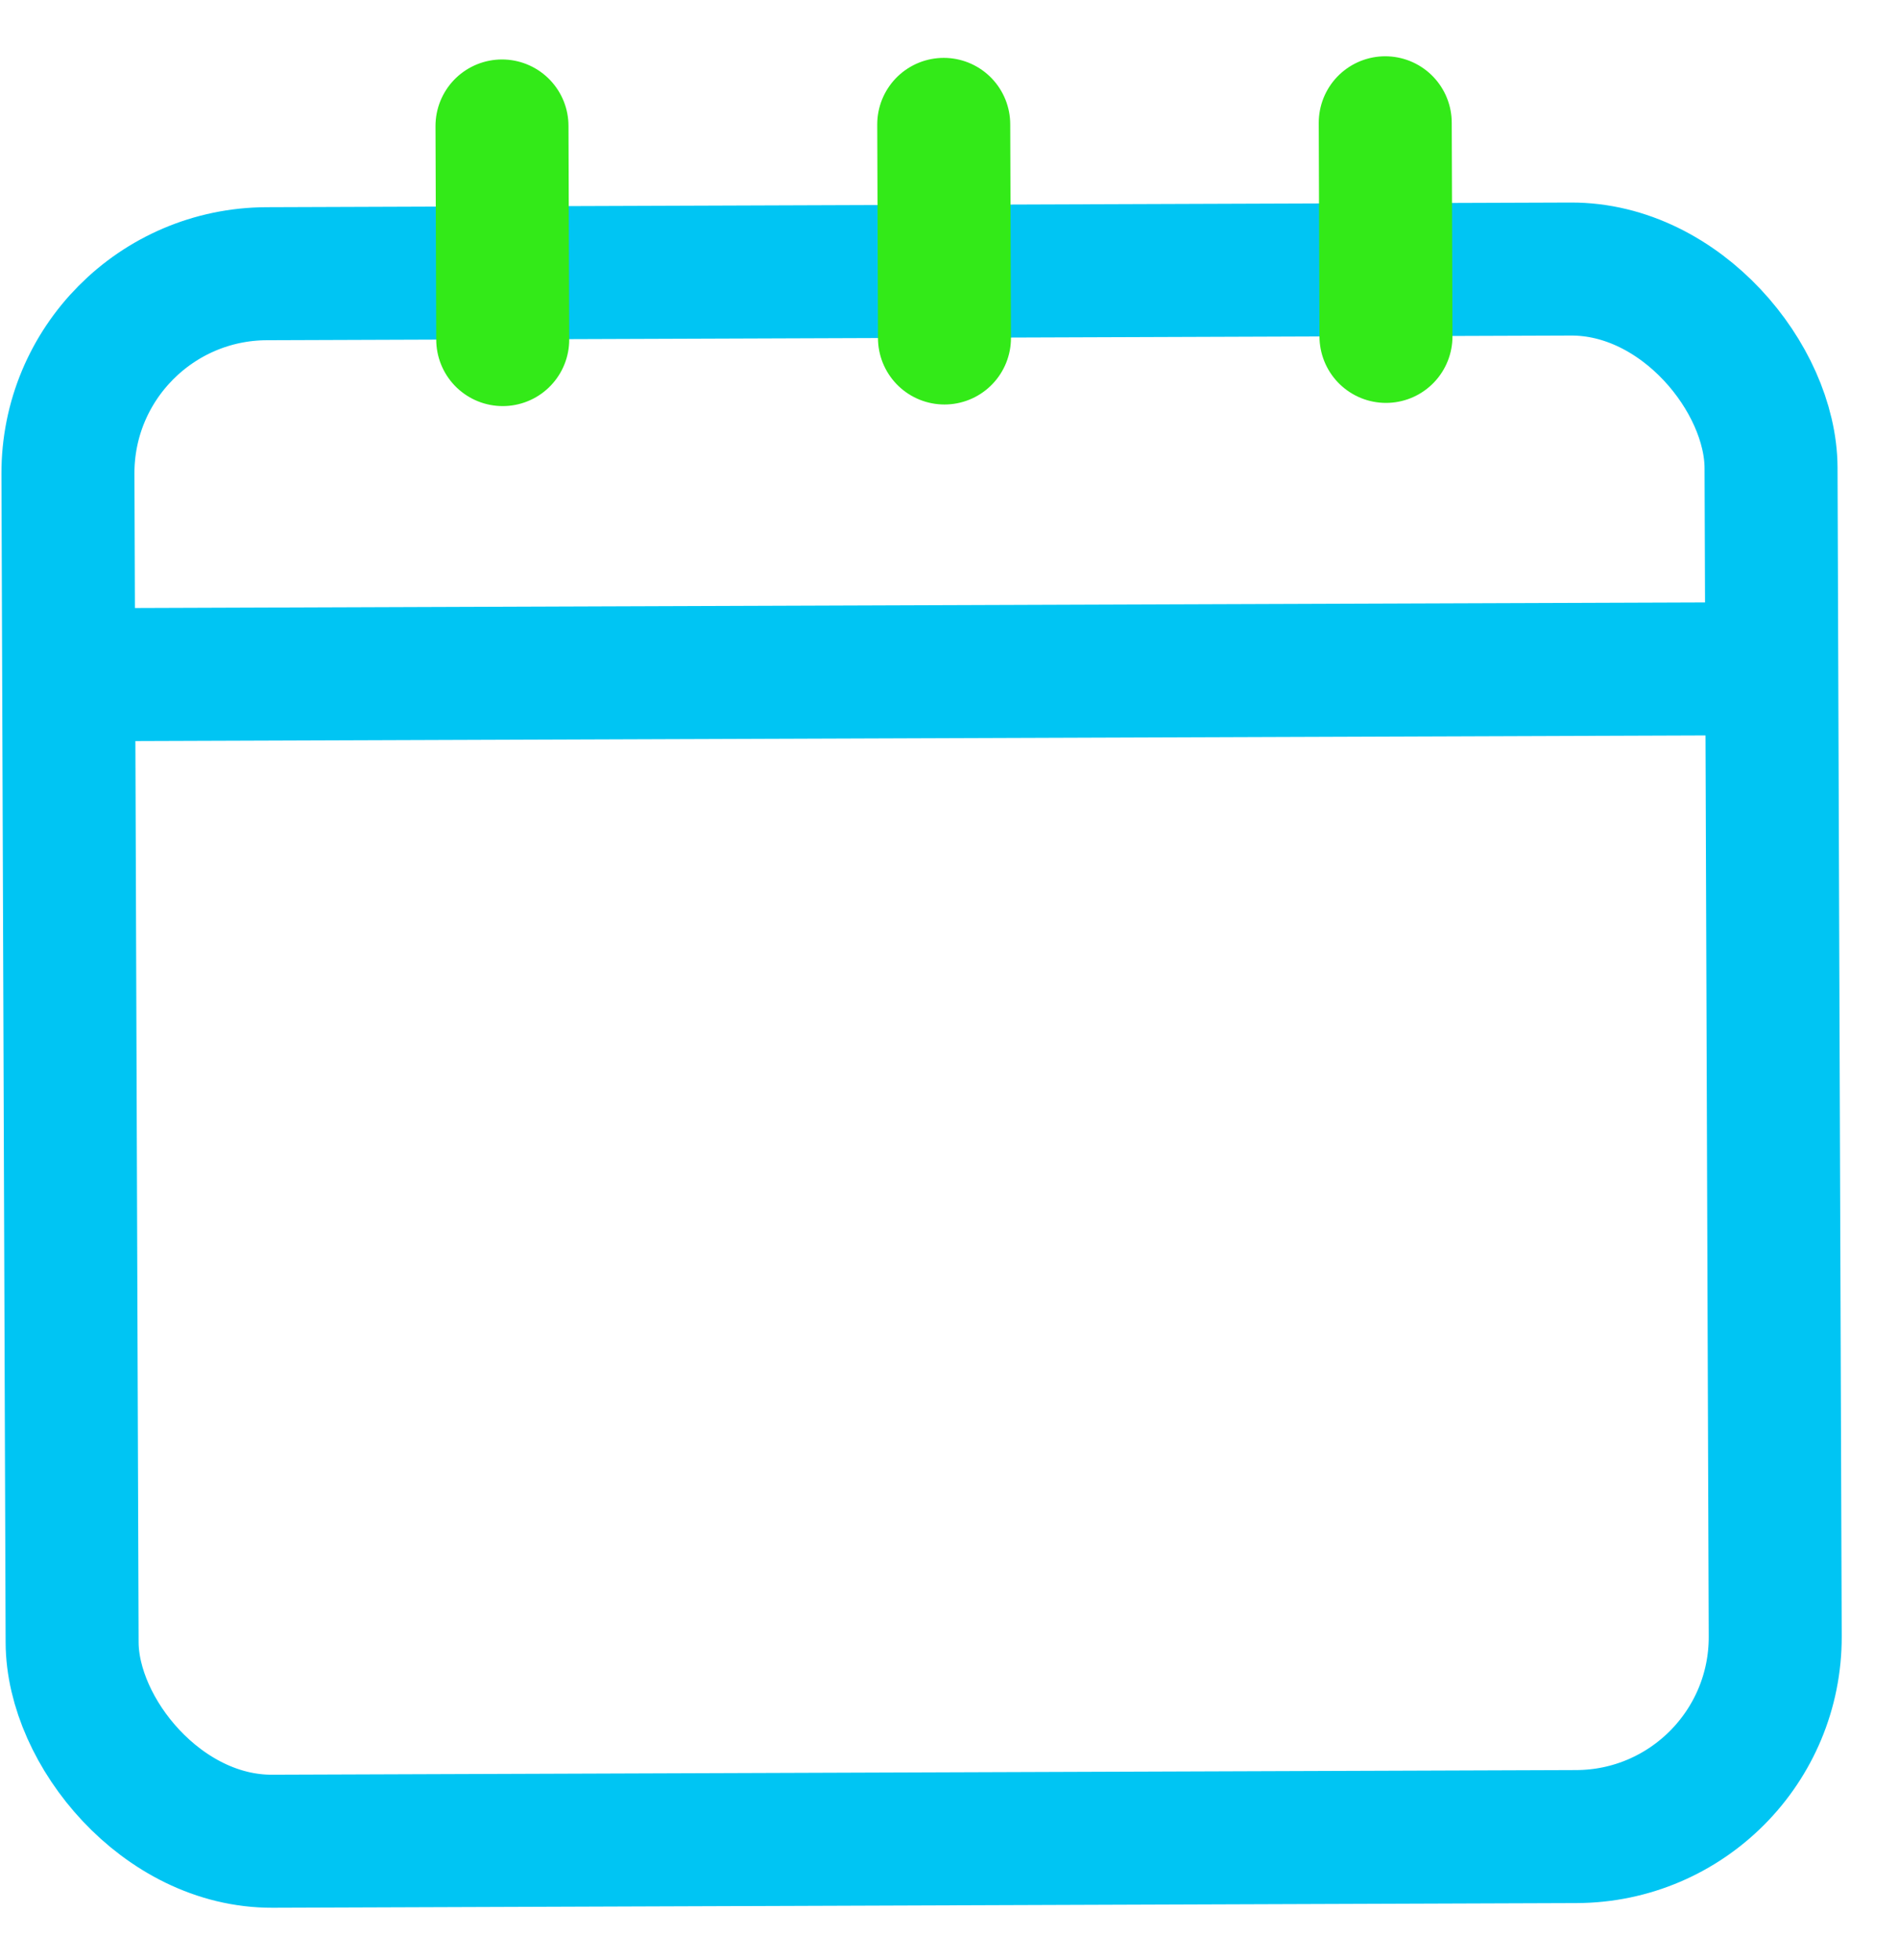
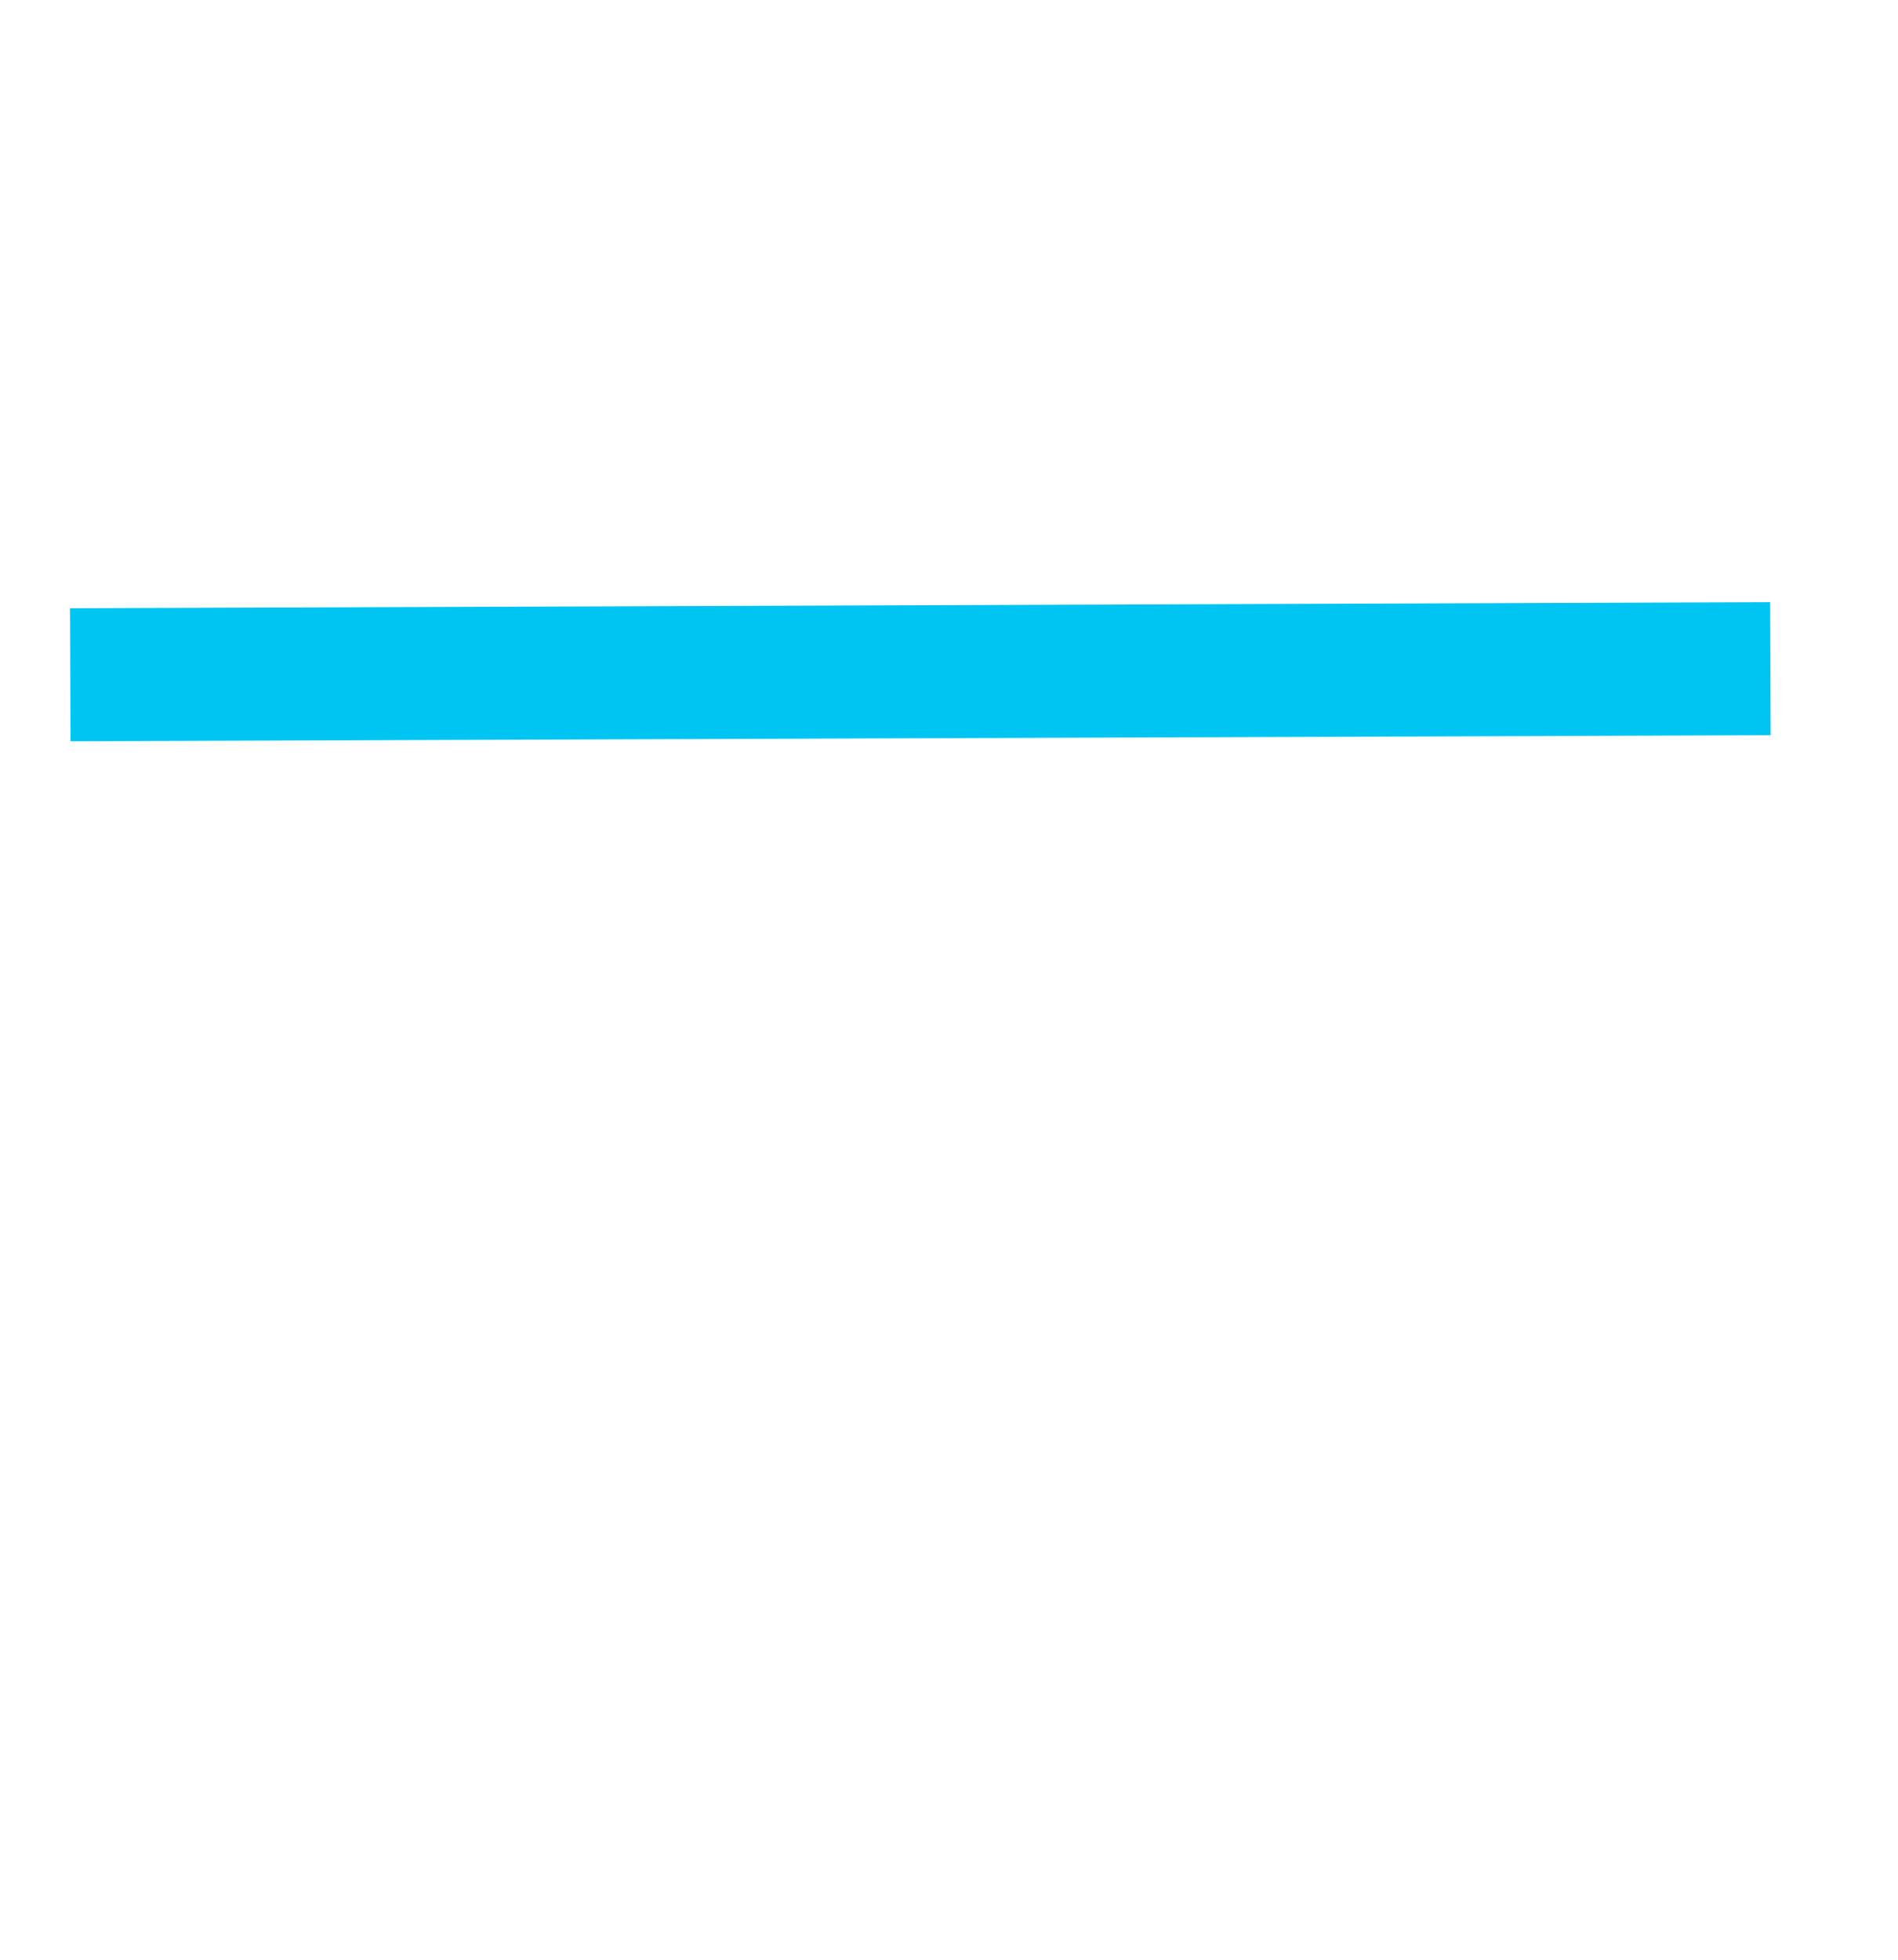
<svg xmlns="http://www.w3.org/2000/svg" width="31" height="32" fill="none">
  <g stroke-width="2.172" stroke="#00c5f3">
-     <rect x="1.098" y="4.481" width="27.817" height="25.596" rx="3.258" transform="rotate(359.795 1.098 4.481)" />
    <path d="M1.148 11.018l27.768-.099" />
  </g>
-   <path stroke-width="2.172" d="M8.199 2.057l.012 3.488m7.203-3.514l.012 3.488m7.199-3.514l.012 3.488" stroke="#33ea18" stroke-linecap="round" />
</svg>